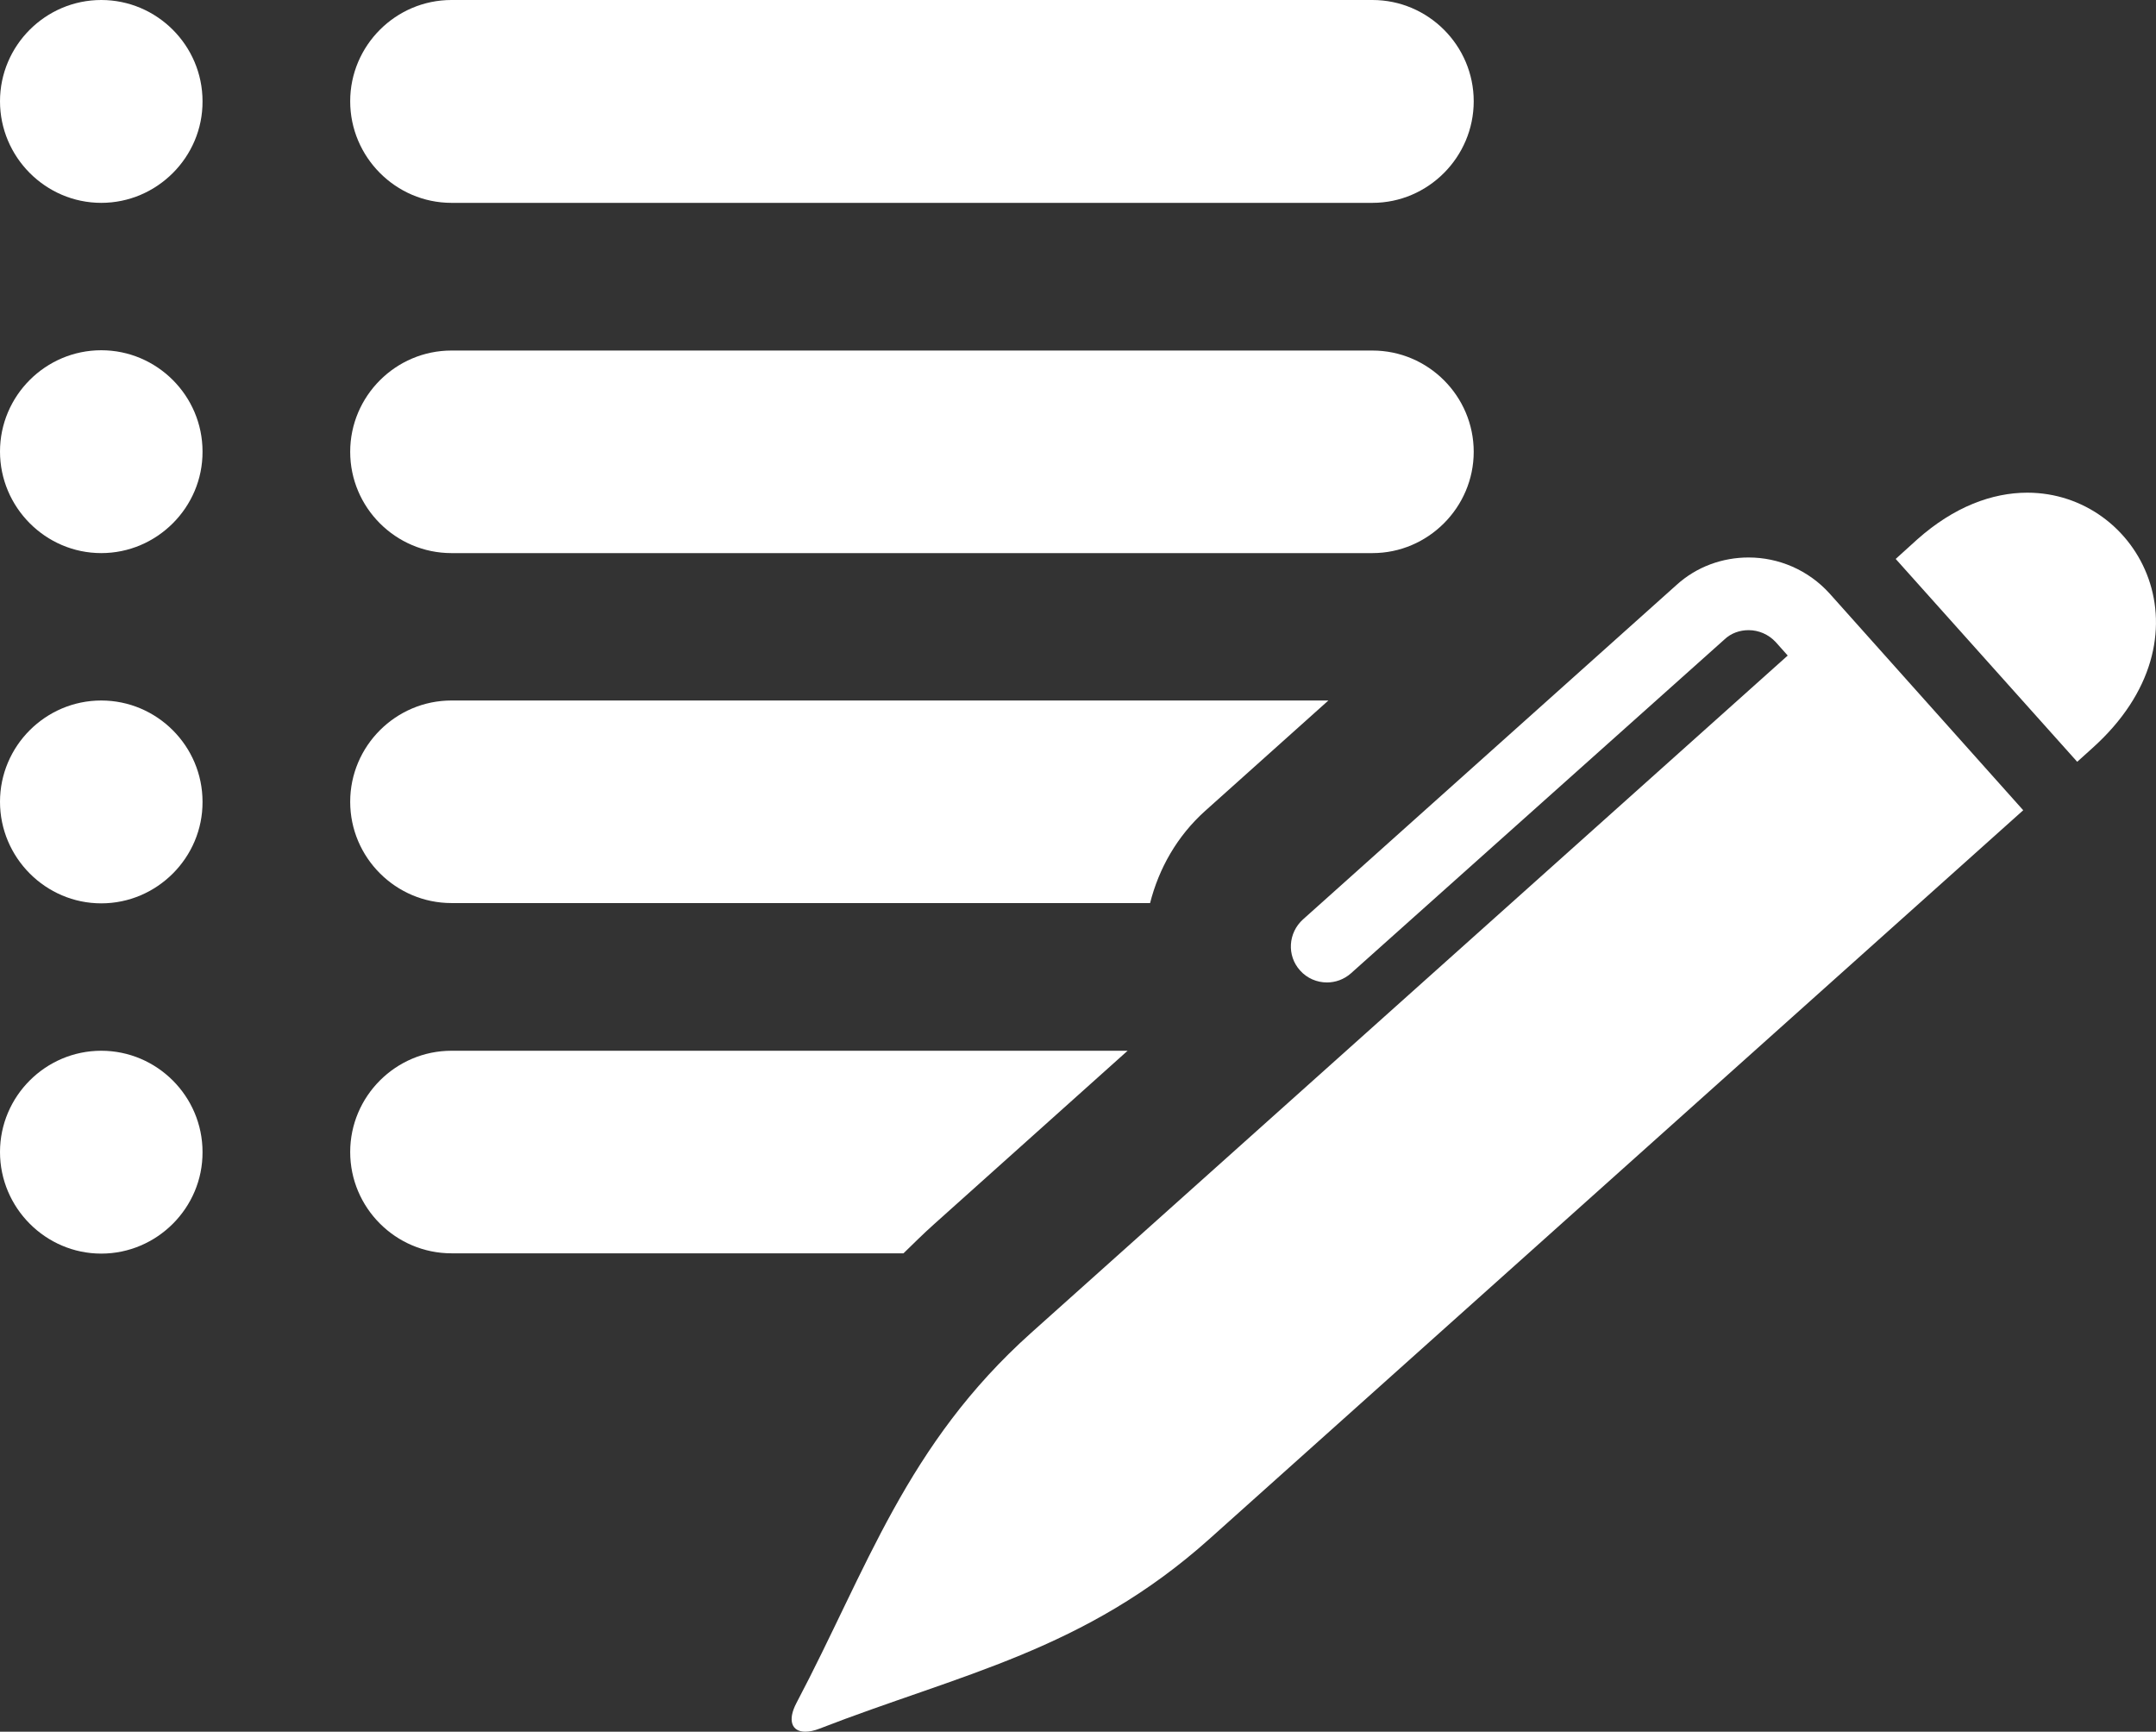
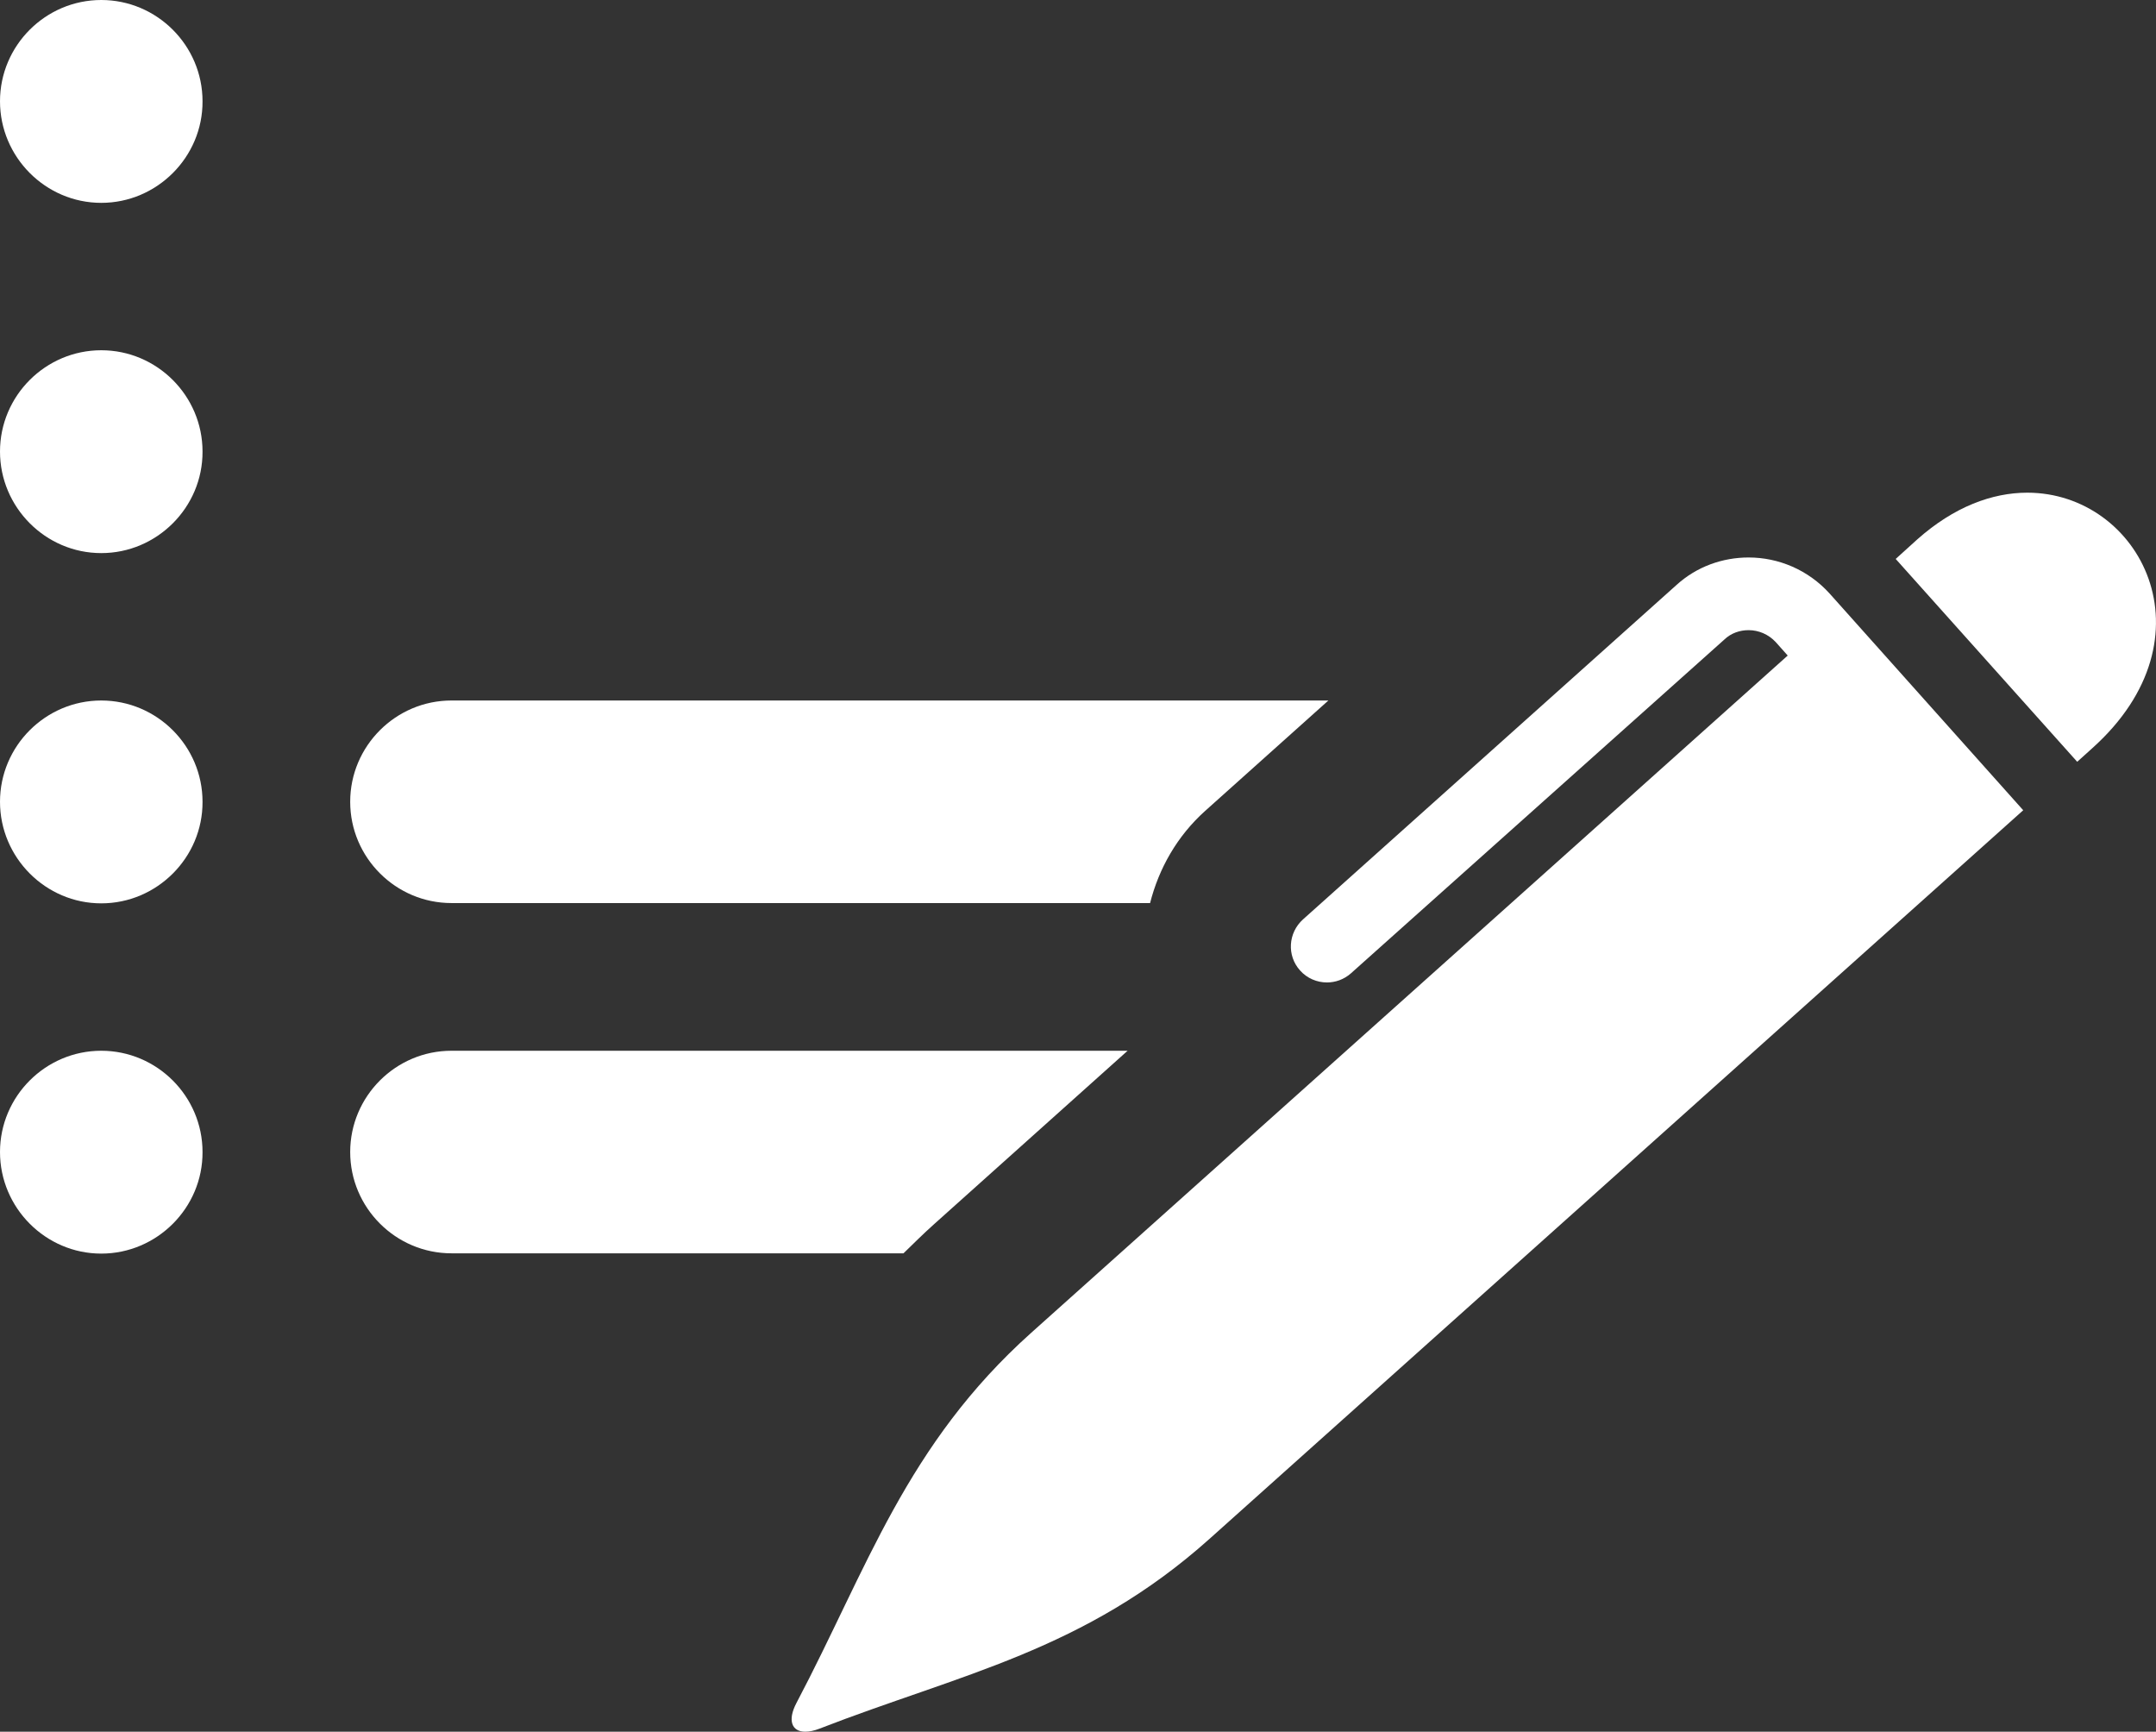
<svg xmlns="http://www.w3.org/2000/svg" version="1.1" id="Your_Icon" x="0px" y="0px" viewBox="0 0 73.88 59.33" style="enable-background:new 0 0 73.88 59.33;" xml:space="preserve">
  <rect x="0" y="0" width="73.88" height="59.33" fill="#333333" stroke="none" />
  <style type="text/css">
	.st0{fill:#FFFFFF;}
</style>
-   <path class="st0" d="M47.03,6.95H15.47C13.56,6.95,12,5.38,12,3.47v0C12,1.56,13.56,0,15.47,0h31.56c1.91,0,3.47,1.56,3.47,3.47v0  C50.5,5.38,48.94,6.95,47.03,6.95z" />
  <path class="st0" d="M3.47,6.95L3.47,6.95C1.56,6.95,0,5.38,0,3.47v0C0,1.56,1.56,0,3.47,0h0c1.91,0,3.47,1.56,3.47,3.47v0  C6.95,5.38,5.38,6.95,3.47,6.95z" />
-   <path class="st0" d="M47.03,18.95H15.47c-1.91,0-3.47-1.56-3.47-3.47v0c0-1.91,1.56-3.47,3.47-3.47h31.56  c1.91,0,3.47,1.56,3.47,3.47v0C50.5,17.38,48.94,18.95,47.03,18.95z" />
  <path class="st0" d="M3.47,18.95L3.47,18.95C1.56,18.95,0,17.38,0,15.47v0C0,13.56,1.56,12,3.47,12h0c1.91,0,3.47,1.56,3.47,3.47v0  C6.95,17.38,5.38,18.95,3.47,18.95z" />
  <path class="st0" d="M3.47,30.95L3.47,30.95C1.56,30.95,0,29.38,0,27.47v0C0,25.56,1.56,24,3.47,24h0c1.91,0,3.47,1.56,3.47,3.47v0  C6.95,29.38,5.38,30.95,3.47,30.95z" />
  <path class="st0" d="M3.47,42.95L3.47,42.95C1.56,42.95,0,41.38,0,39.47v0C0,37.56,1.56,36,3.47,36h0c1.91,0,3.47,1.56,3.47,3.47v0  C6.95,41.38,5.38,42.95,3.47,42.95z" />
  <path class="st0" d="M32.01,41.94L38.64,36H15.47C13.56,36,12,37.56,12,39.47s1.56,3.47,3.47,3.47h15.49  C31.3,42.61,31.64,42.27,32.01,41.94z" />
  <path class="st0" d="M41.3,27.78L45.52,24H15.47C13.56,24,12,25.56,12,27.47s1.56,3.47,3.47,3.47h23.94  C39.71,29.76,40.33,28.65,41.3,27.78z" />
  <path class="st0" d="M69.47,16.88c3.86,0,6.48,4.95,2.22,8.76l-0.51,0.46l-6.22-6.95l0.74-0.67C66.96,17.36,68.27,16.88,69.47,16.88  " />
  <path class="st0" d="M59.92,19.1c1.02,0,2.04,0.42,2.78,1.24l6.63,7.42L41.45,52.72c-4.29,3.84-8.54,4.63-13.38,6.51  c-0.18,0.07-0.34,0.1-0.48,0.1c-0.46,0-0.61-0.39-0.3-0.98c2.43-4.61,3.76-8.85,8.05-12.69l25.92-23.2L60.85,22  c-0.25-0.27-0.59-0.41-0.93-0.41c-0.3,0-0.6,0.1-0.83,0.32L46.29,33.35c-0.24,0.21-0.53,0.31-0.82,0.31c-0.34,0-0.68-0.14-0.92-0.41  c-0.46-0.51-0.41-1.29,0.1-1.75l12.79-11.45C58.14,19.41,59.03,19.1,59.92,19.1" />
</svg>